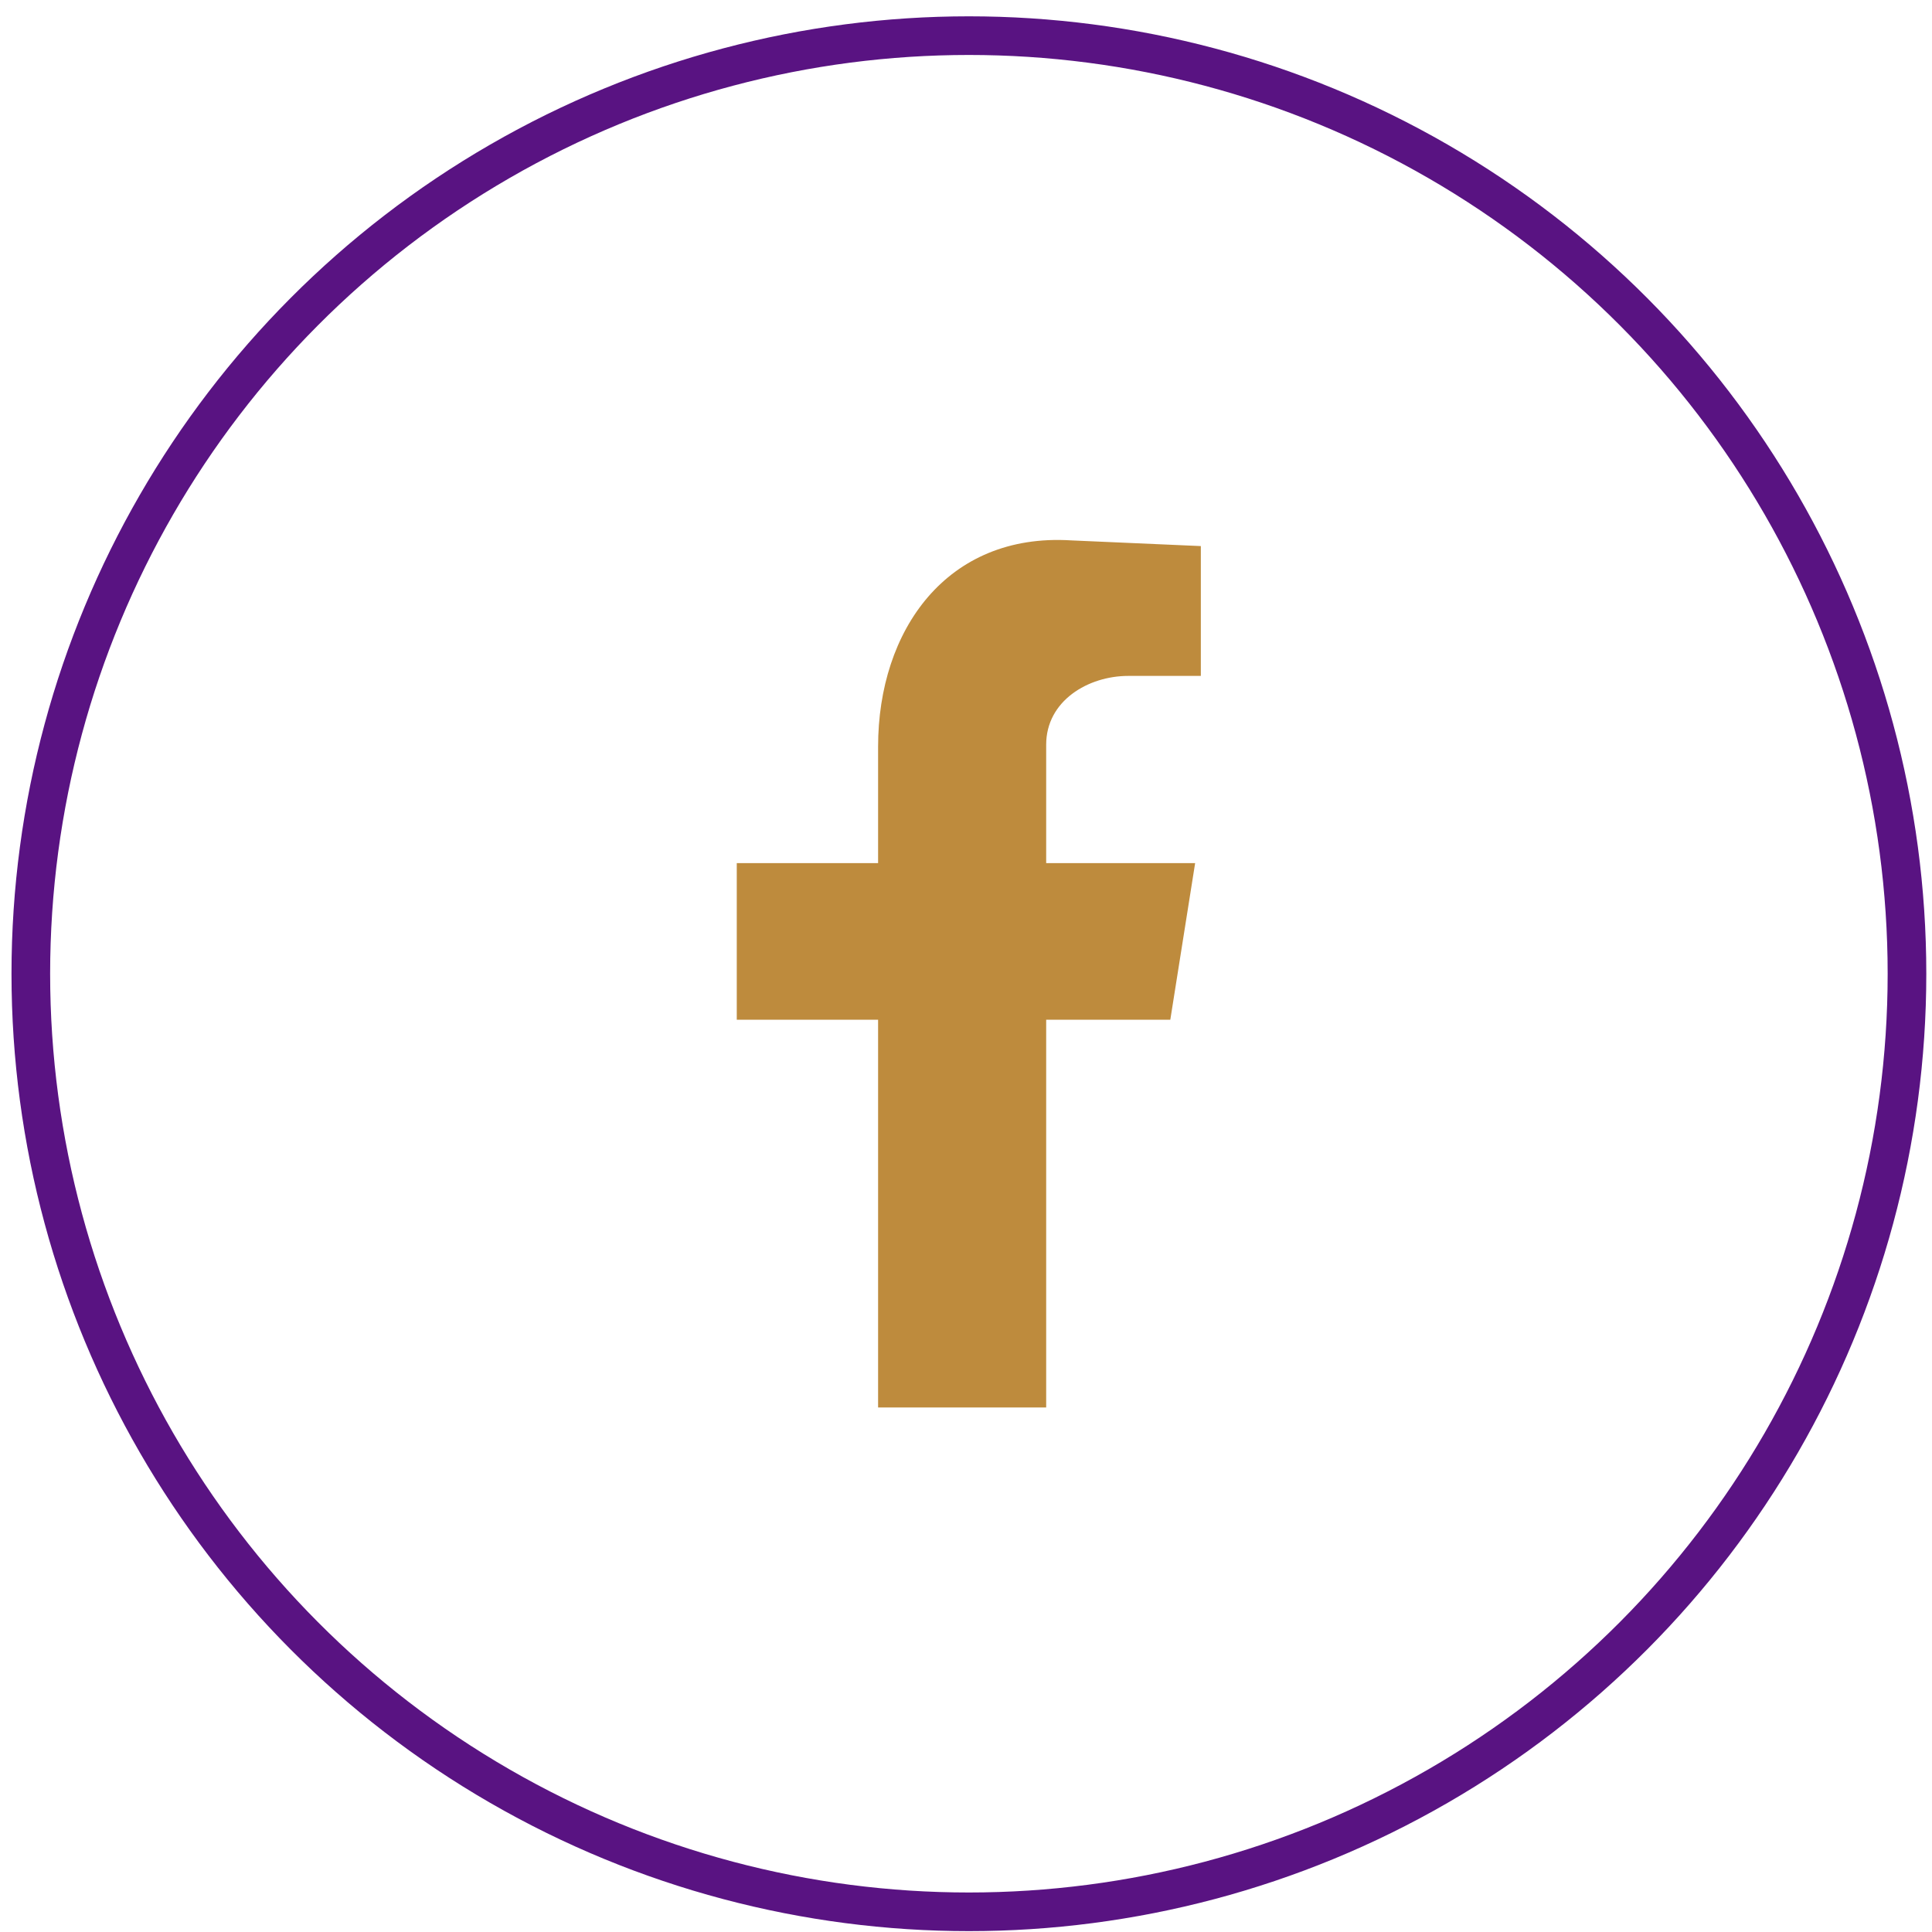
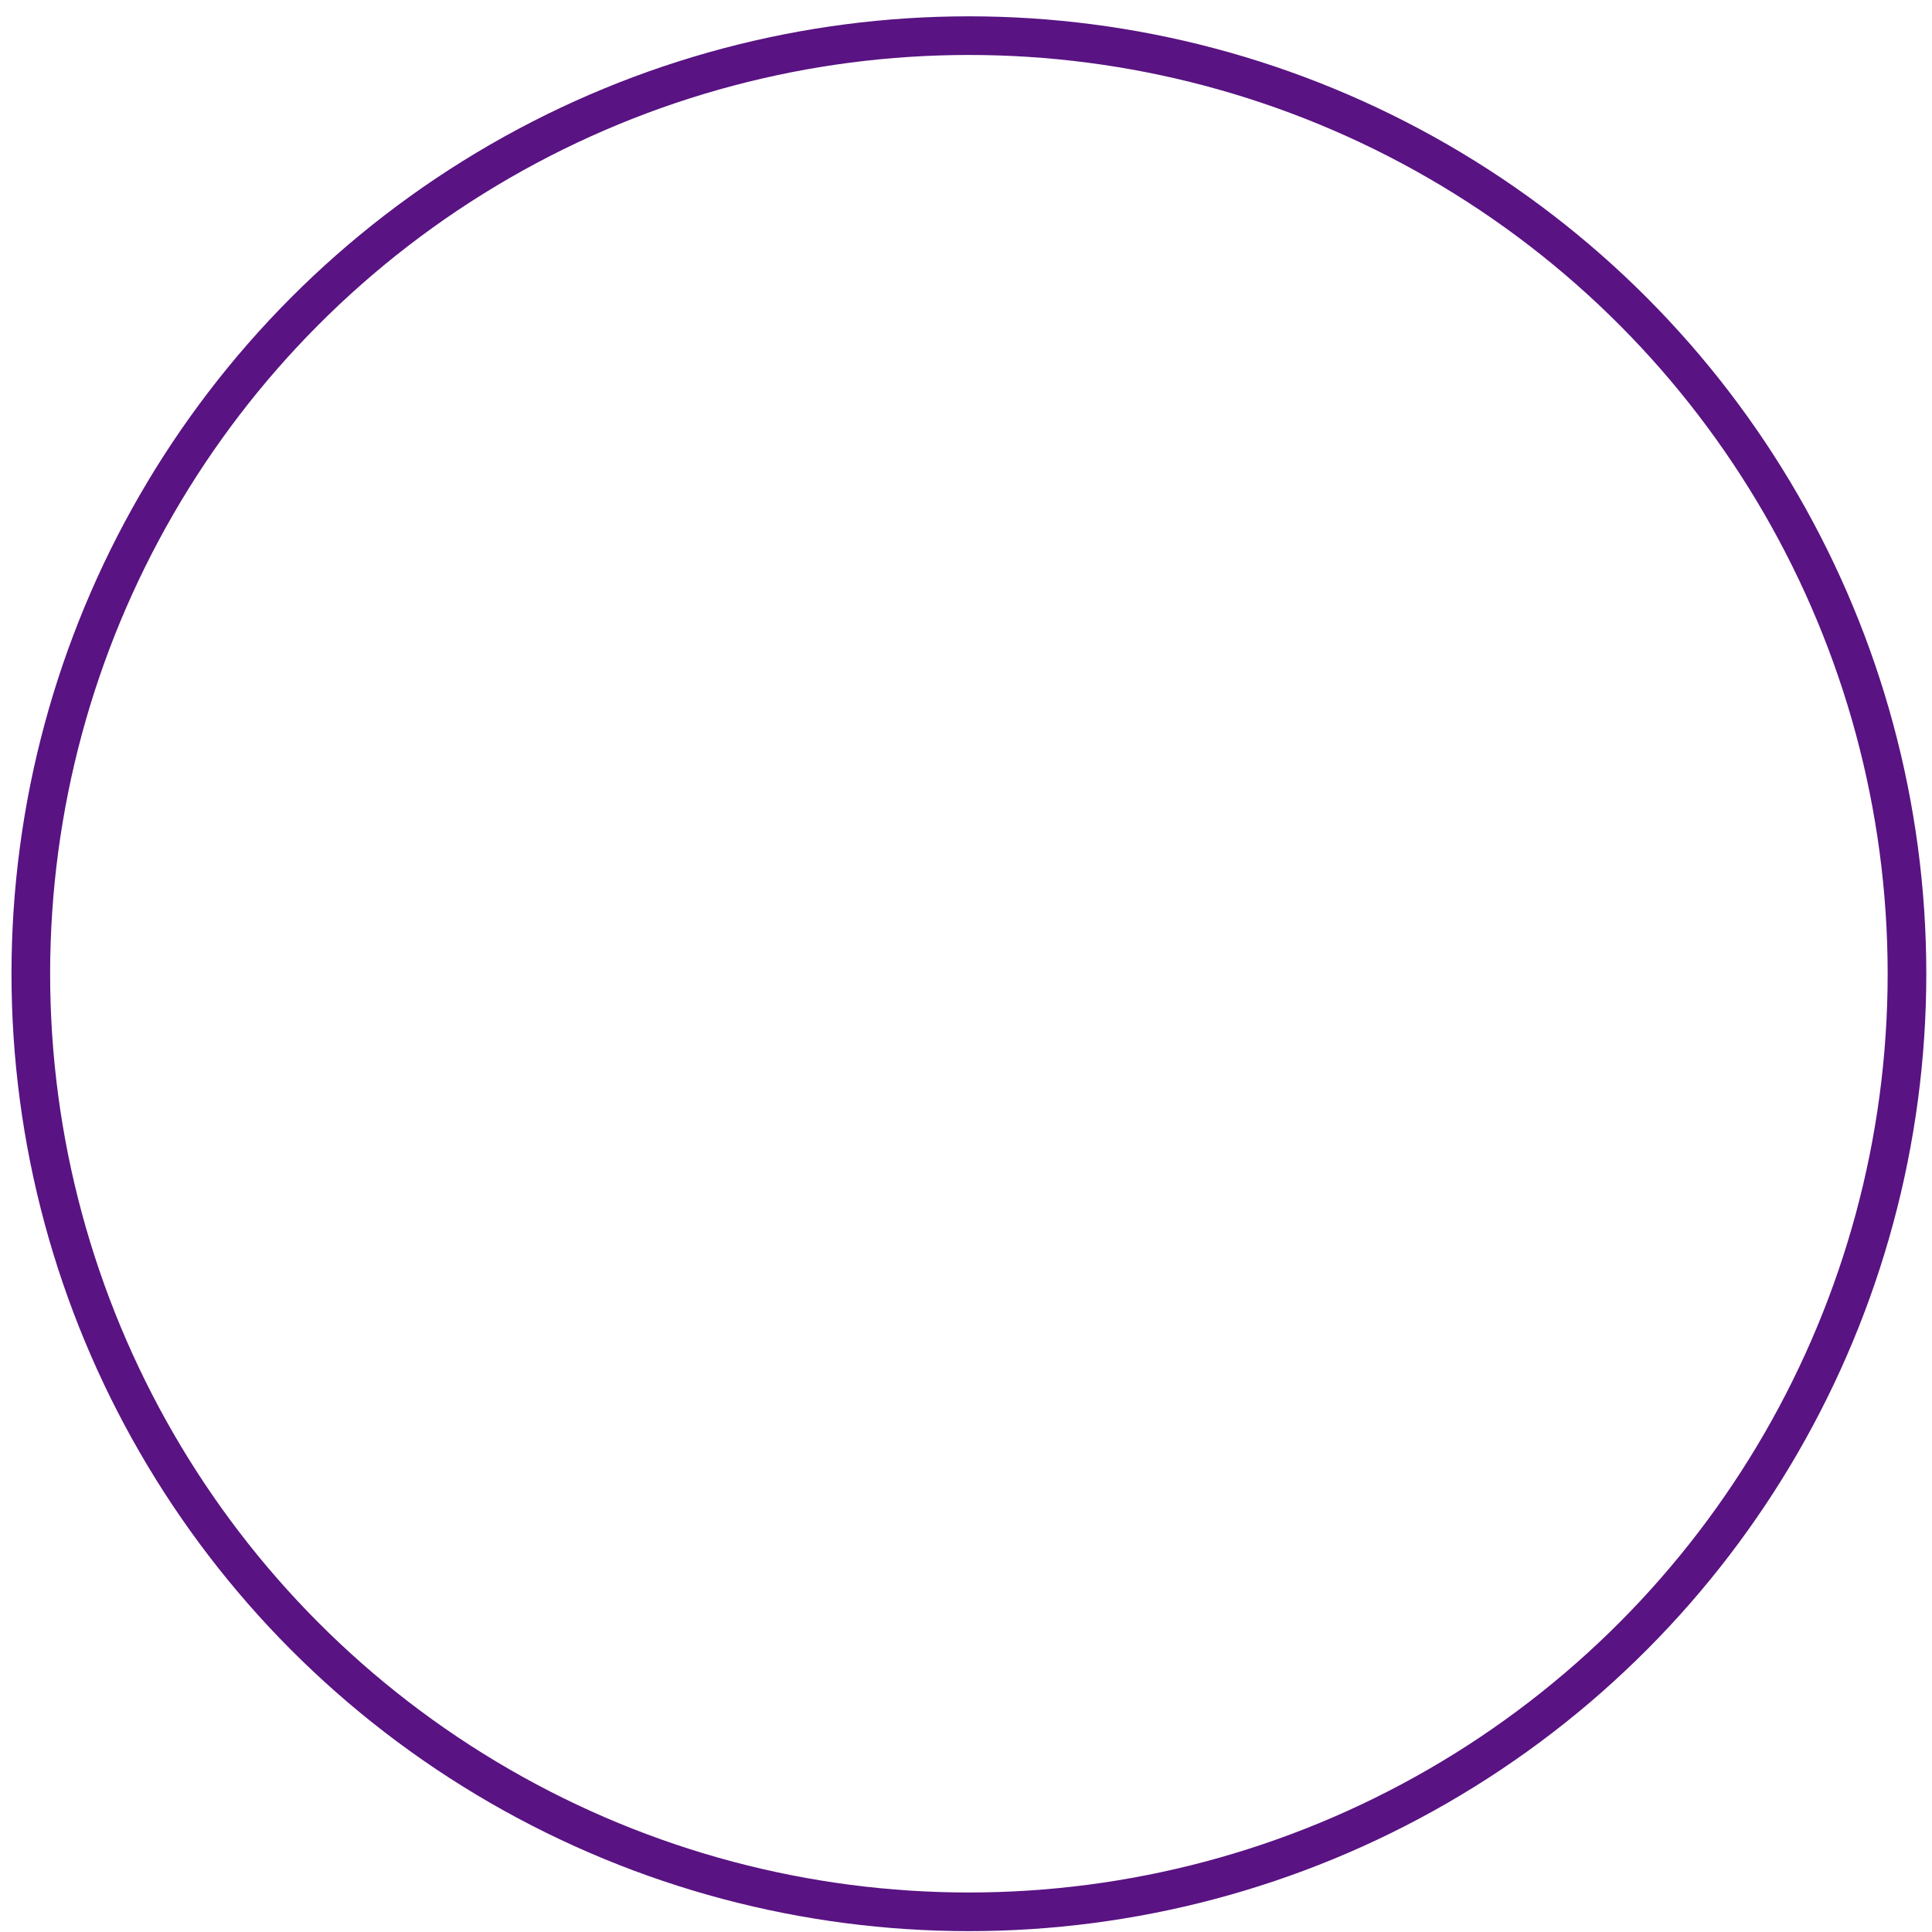
<svg xmlns="http://www.w3.org/2000/svg" version="1.1" id="Layer_1" x="0px" y="0px" viewBox="0 0 200 200" style="enable-background:new 0 0 200 200;" xml:space="preserve">
  <style type="text/css">
	.st0{fill:none;stroke:#591382;stroke-width:4;stroke-miterlimit:10;}
	.st1{fill-rule:evenodd;clip-rule:evenodd;fill:#BE8B3D;}
</style>
  <circle class="st0" cx="100.3" cy="100.8" r="97.11" />
  <g id="XMLID_6_">
-     <path id="XMLID_147_" class="st1" d="M90.9,145.7h17.4v-40.14h12.85l2.57-16.21H108.3V77.09c0-4.55,4.35-7.12,8.5-7.12h7.51V56.53   l-13.44-0.59C98.02,55.15,90.9,65.23,90.9,77.29v12.06H76.27v16.21H90.9V145.7z" />
-   </g>
+     </g>
</svg>